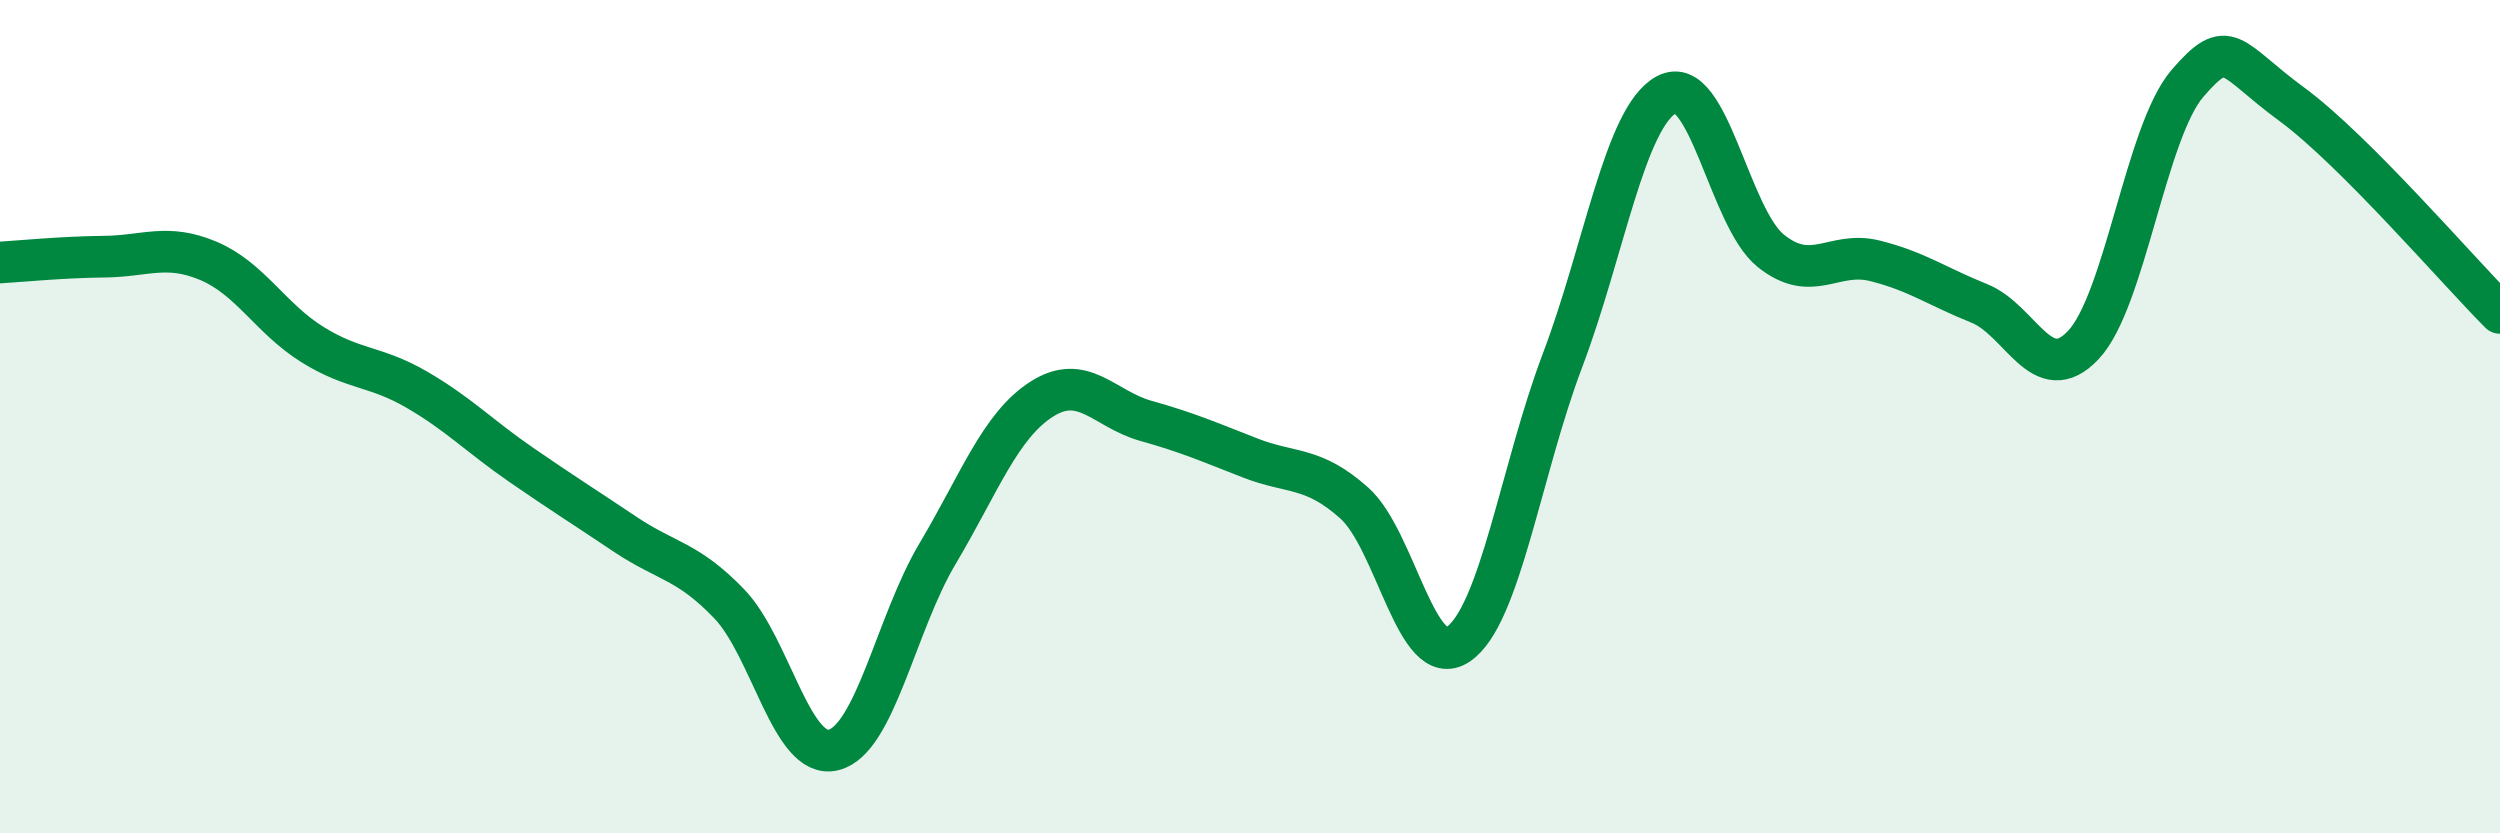
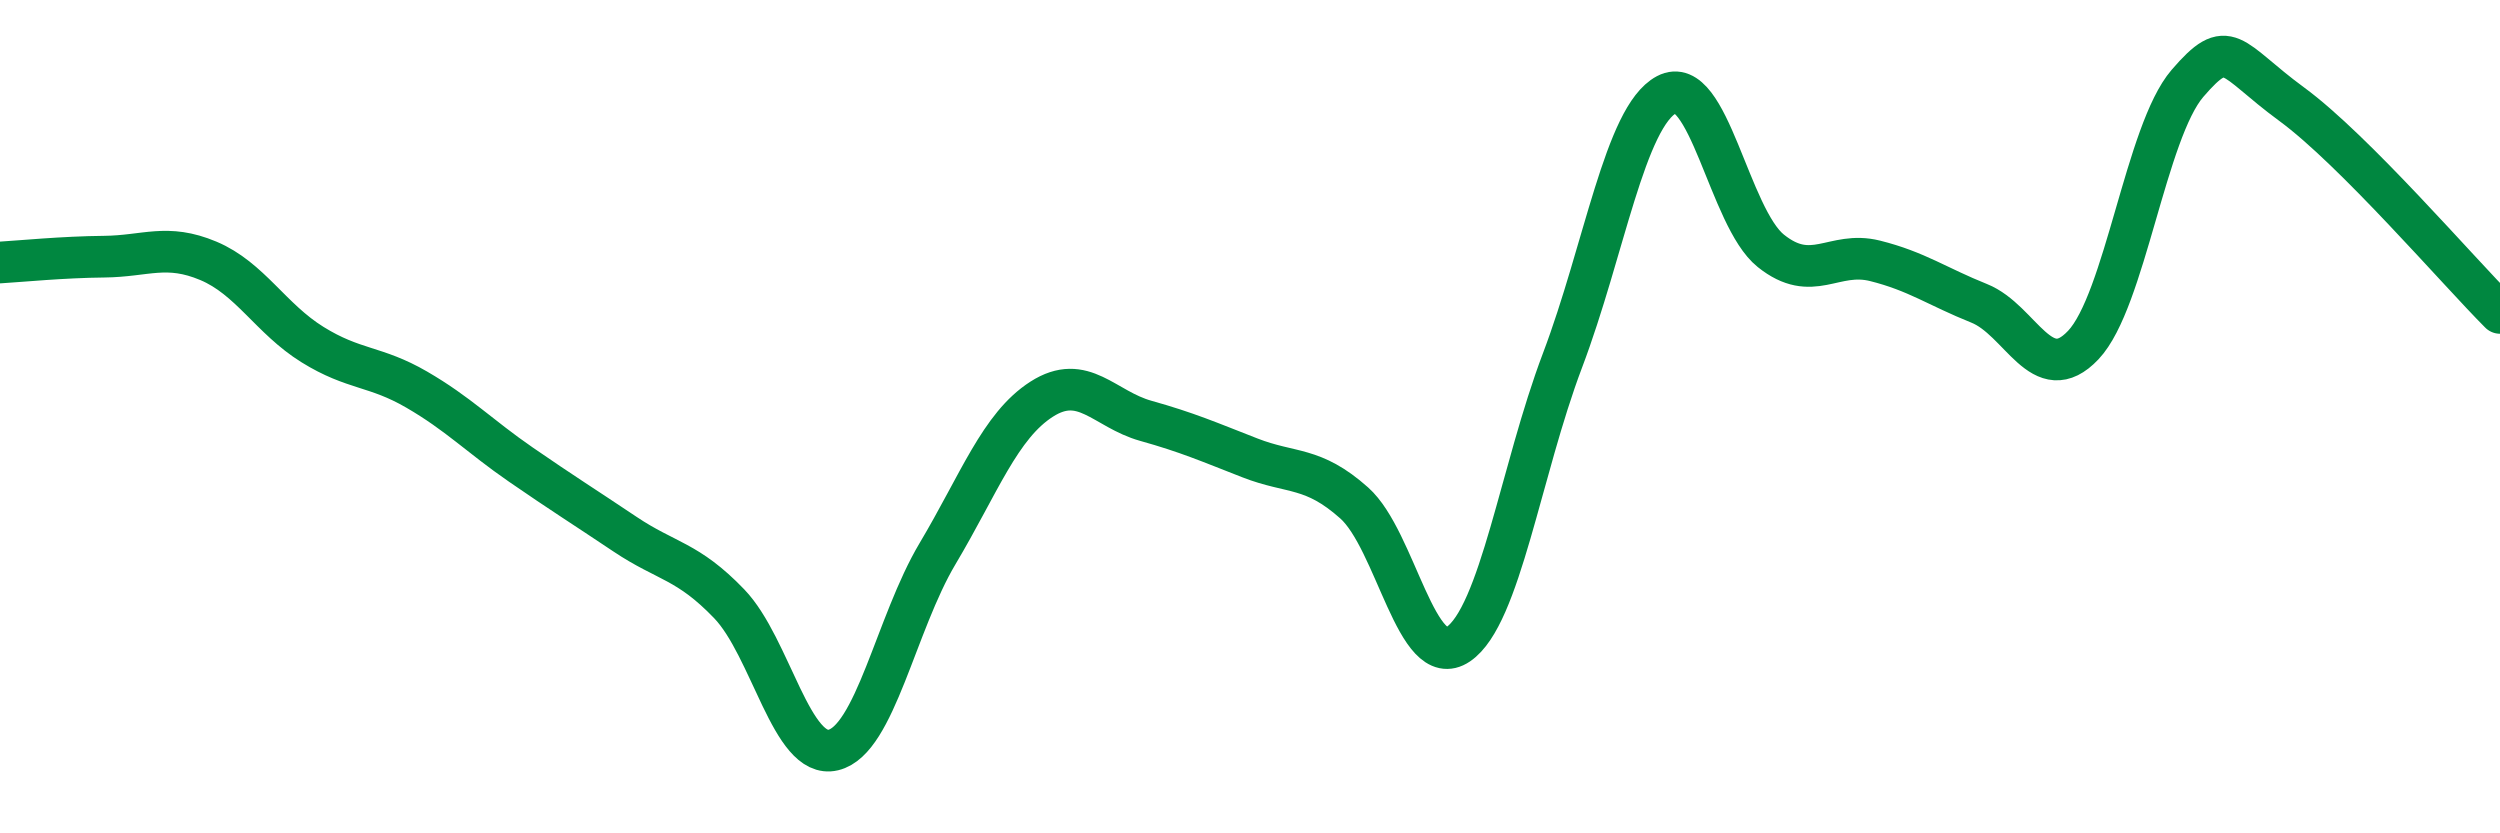
<svg xmlns="http://www.w3.org/2000/svg" width="60" height="20" viewBox="0 0 60 20">
-   <path d="M 0,6.3 C 0.5,6.27 1.5,6.17 2.5,6.16 C 3.5,6.15 4,5.84 5,6.26 C 6,6.68 6.5,7.65 7.5,8.27 C 8.5,8.89 9,8.77 10,9.35 C 11,9.93 11.5,10.46 12.5,11.15 C 13.5,11.84 14,12.15 15,12.82 C 16,13.49 16.5,13.45 17.5,14.49 C 18.5,15.53 19,18.24 20,18 C 21,17.76 21.5,14.97 22.5,13.29 C 23.5,11.61 24,10.22 25,9.58 C 26,8.94 26.5,9.82 27.5,10.1 C 28.5,10.38 29,10.6 30,10.99 C 31,11.38 31.5,11.18 32.5,12.07 C 33.5,12.96 34,16.14 35,15.46 C 36,14.78 36.5,11.29 37.5,8.65 C 38.5,6.01 39,2.8 40,2.27 C 41,1.74 41.5,5.22 42.5,6.02 C 43.5,6.82 44,6.01 45,6.26 C 46,6.51 46.5,6.88 47.5,7.28 C 48.5,7.68 49,9.34 50,8.28 C 51,7.22 51.5,3.16 52.5,2 C 53.5,0.84 53.5,1.4 55,2.5 C 56.5,3.6 59,6.51 60,7.51L60 20L0 20Z" fill="#008740" opacity="0.1" stroke-linecap="round" stroke-linejoin="round" />
  <path d="M 0,6.3 C 0.5,6.27 1.5,6.17 2.5,6.16 C 3.5,6.15 4,5.84 5,6.26 C 6,6.68 6.5,7.65 7.5,8.27 C 8.5,8.89 9,8.77 10,9.35 C 11,9.93 11.5,10.46 12.5,11.15 C 13.5,11.84 14,12.15 15,12.82 C 16,13.49 16.5,13.45 17.5,14.49 C 18.5,15.53 19,18.24 20,18 C 21,17.76 21.5,14.97 22.5,13.29 C 23.5,11.61 24,10.22 25,9.58 C 26,8.94 26.5,9.82 27.5,10.1 C 28.5,10.38 29,10.6 30,10.99 C 31,11.38 31.5,11.18 32.5,12.07 C 33.5,12.96 34,16.14 35,15.46 C 36,14.78 36.5,11.29 37.5,8.65 C 38.5,6.01 39,2.8 40,2.27 C 41,1.74 41.5,5.22 42.5,6.02 C 43.5,6.82 44,6.01 45,6.26 C 46,6.51 46.5,6.88 47.5,7.28 C 48.5,7.68 49,9.34 50,8.28 C 51,7.22 51.5,3.16 52.5,2 C 53.5,0.84 53.5,1.4 55,2.5 C 56.5,3.6 59,6.51 60,7.51" stroke="#008740" stroke-width="1" fill="none" stroke-linecap="round" stroke-linejoin="round" />
</svg>